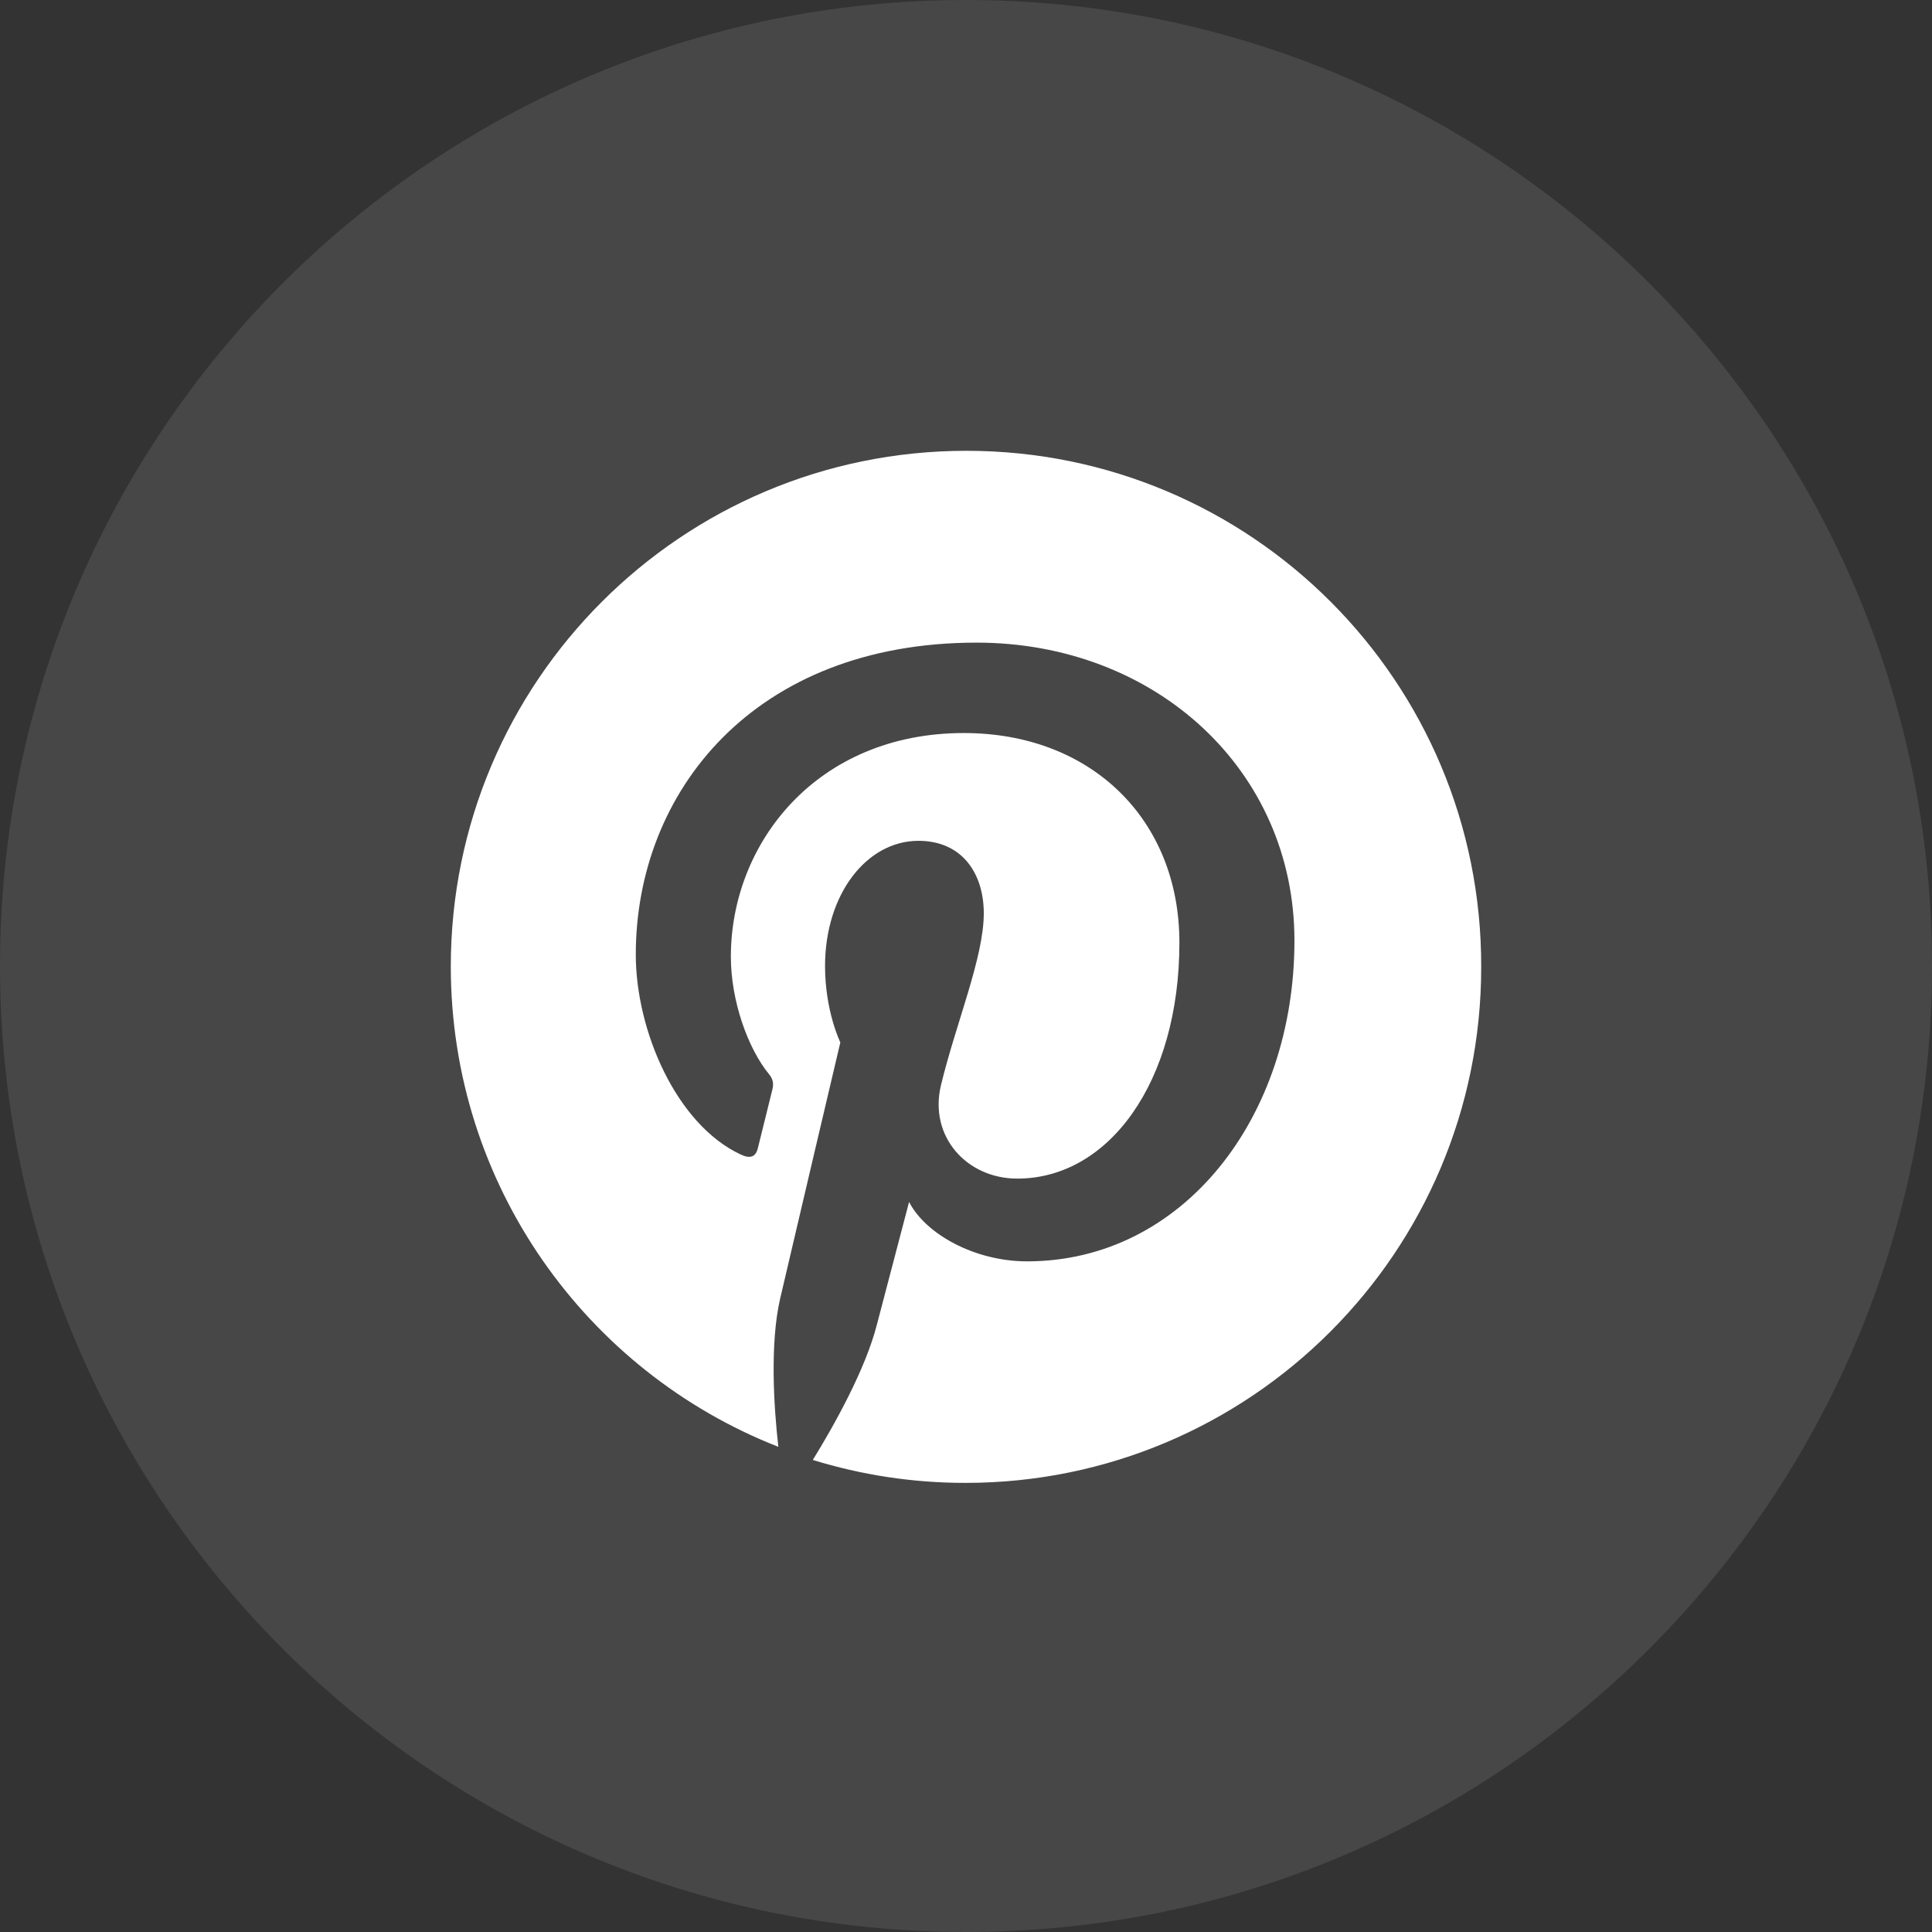
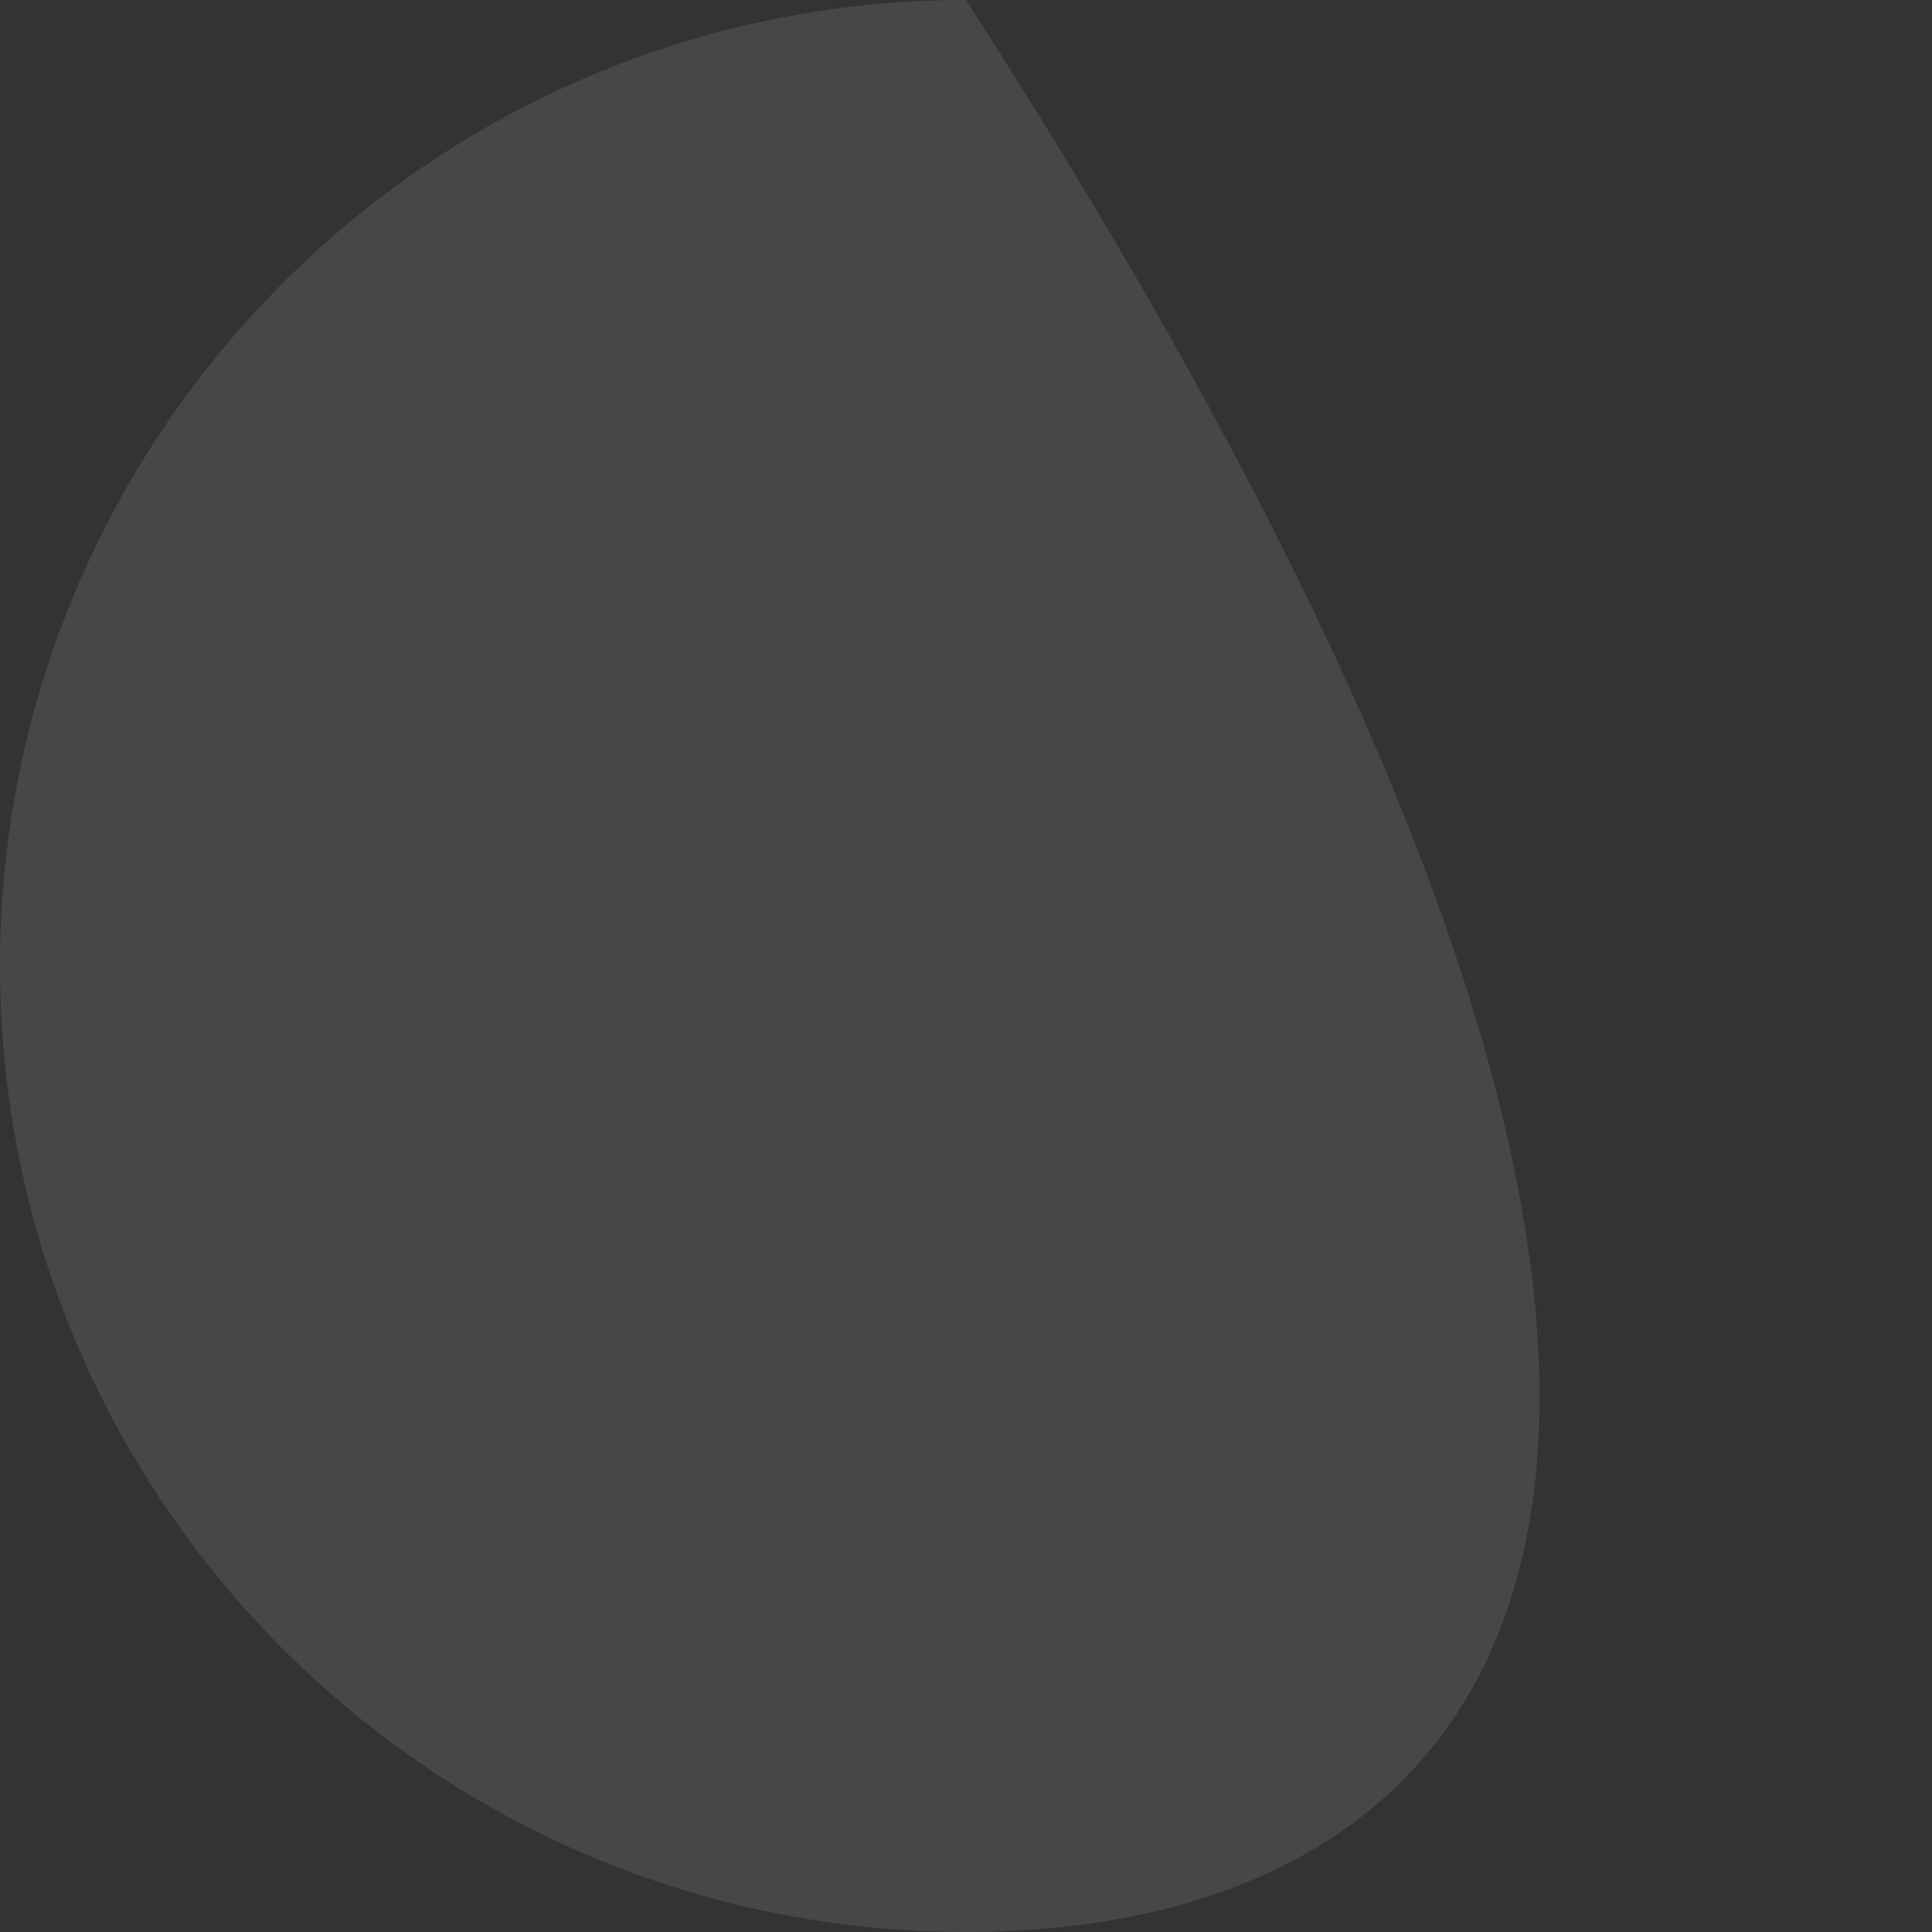
<svg xmlns="http://www.w3.org/2000/svg" width="24" height="24" viewBox="0 0 24 24" fill="none">
  <rect x="0" y="0" width="24" height="24" fill="#333333" stroke="none" />
-   <path opacity="0.1" fill-rule="evenodd" clip-rule="evenodd" d="M0 12C0 5.373 5.373 0 12 0C18.627 0 24 5.373 24 12C24 18.627 18.627 24 12 24C5.373 24 0 18.627 0 12Z" fill="white" />
-   <path d="M12.005 5.6C8.467 5.6 5.6 8.468 5.6 12.005C5.6 14.72 7.287 17.04 9.669 17.973C9.611 17.467 9.564 16.687 9.691 16.133C9.807 15.632 10.439 12.949 10.439 12.949C10.439 12.949 10.249 12.564 10.249 12C10.249 11.109 10.766 10.445 11.409 10.445C11.957 10.445 12.221 10.856 12.221 11.346C12.221 11.895 11.873 12.717 11.689 13.481C11.536 14.119 12.01 14.641 12.637 14.641C13.776 14.641 14.651 13.439 14.651 11.71C14.651 10.176 13.55 9.106 11.973 9.106C10.149 9.106 9.079 10.471 9.079 11.884C9.079 12.432 9.29 13.023 9.553 13.344C9.606 13.408 9.611 13.466 9.596 13.529C9.548 13.729 9.437 14.167 9.416 14.256C9.39 14.372 9.322 14.399 9.2 14.341C8.399 13.966 7.898 12.801 7.898 11.858C7.898 9.839 9.364 7.983 12.131 7.983C14.351 7.983 16.08 9.564 16.08 11.684C16.08 13.893 14.688 15.669 12.759 15.669C12.11 15.669 11.499 15.332 11.293 14.931C11.293 14.931 10.972 16.154 10.893 16.455C10.75 17.014 10.36 17.709 10.097 18.136C10.697 18.321 11.33 18.421 11.994 18.421C15.532 18.421 18.4 15.553 18.4 12.016C18.41 8.468 15.542 5.6 12.005 5.6Z" fill="white" />
+   <path opacity="0.1" fill-rule="evenodd" clip-rule="evenodd" d="M0 12C0 5.373 5.373 0 12 0C24 18.627 18.627 24 12 24C5.373 24 0 18.627 0 12Z" fill="white" />
</svg>